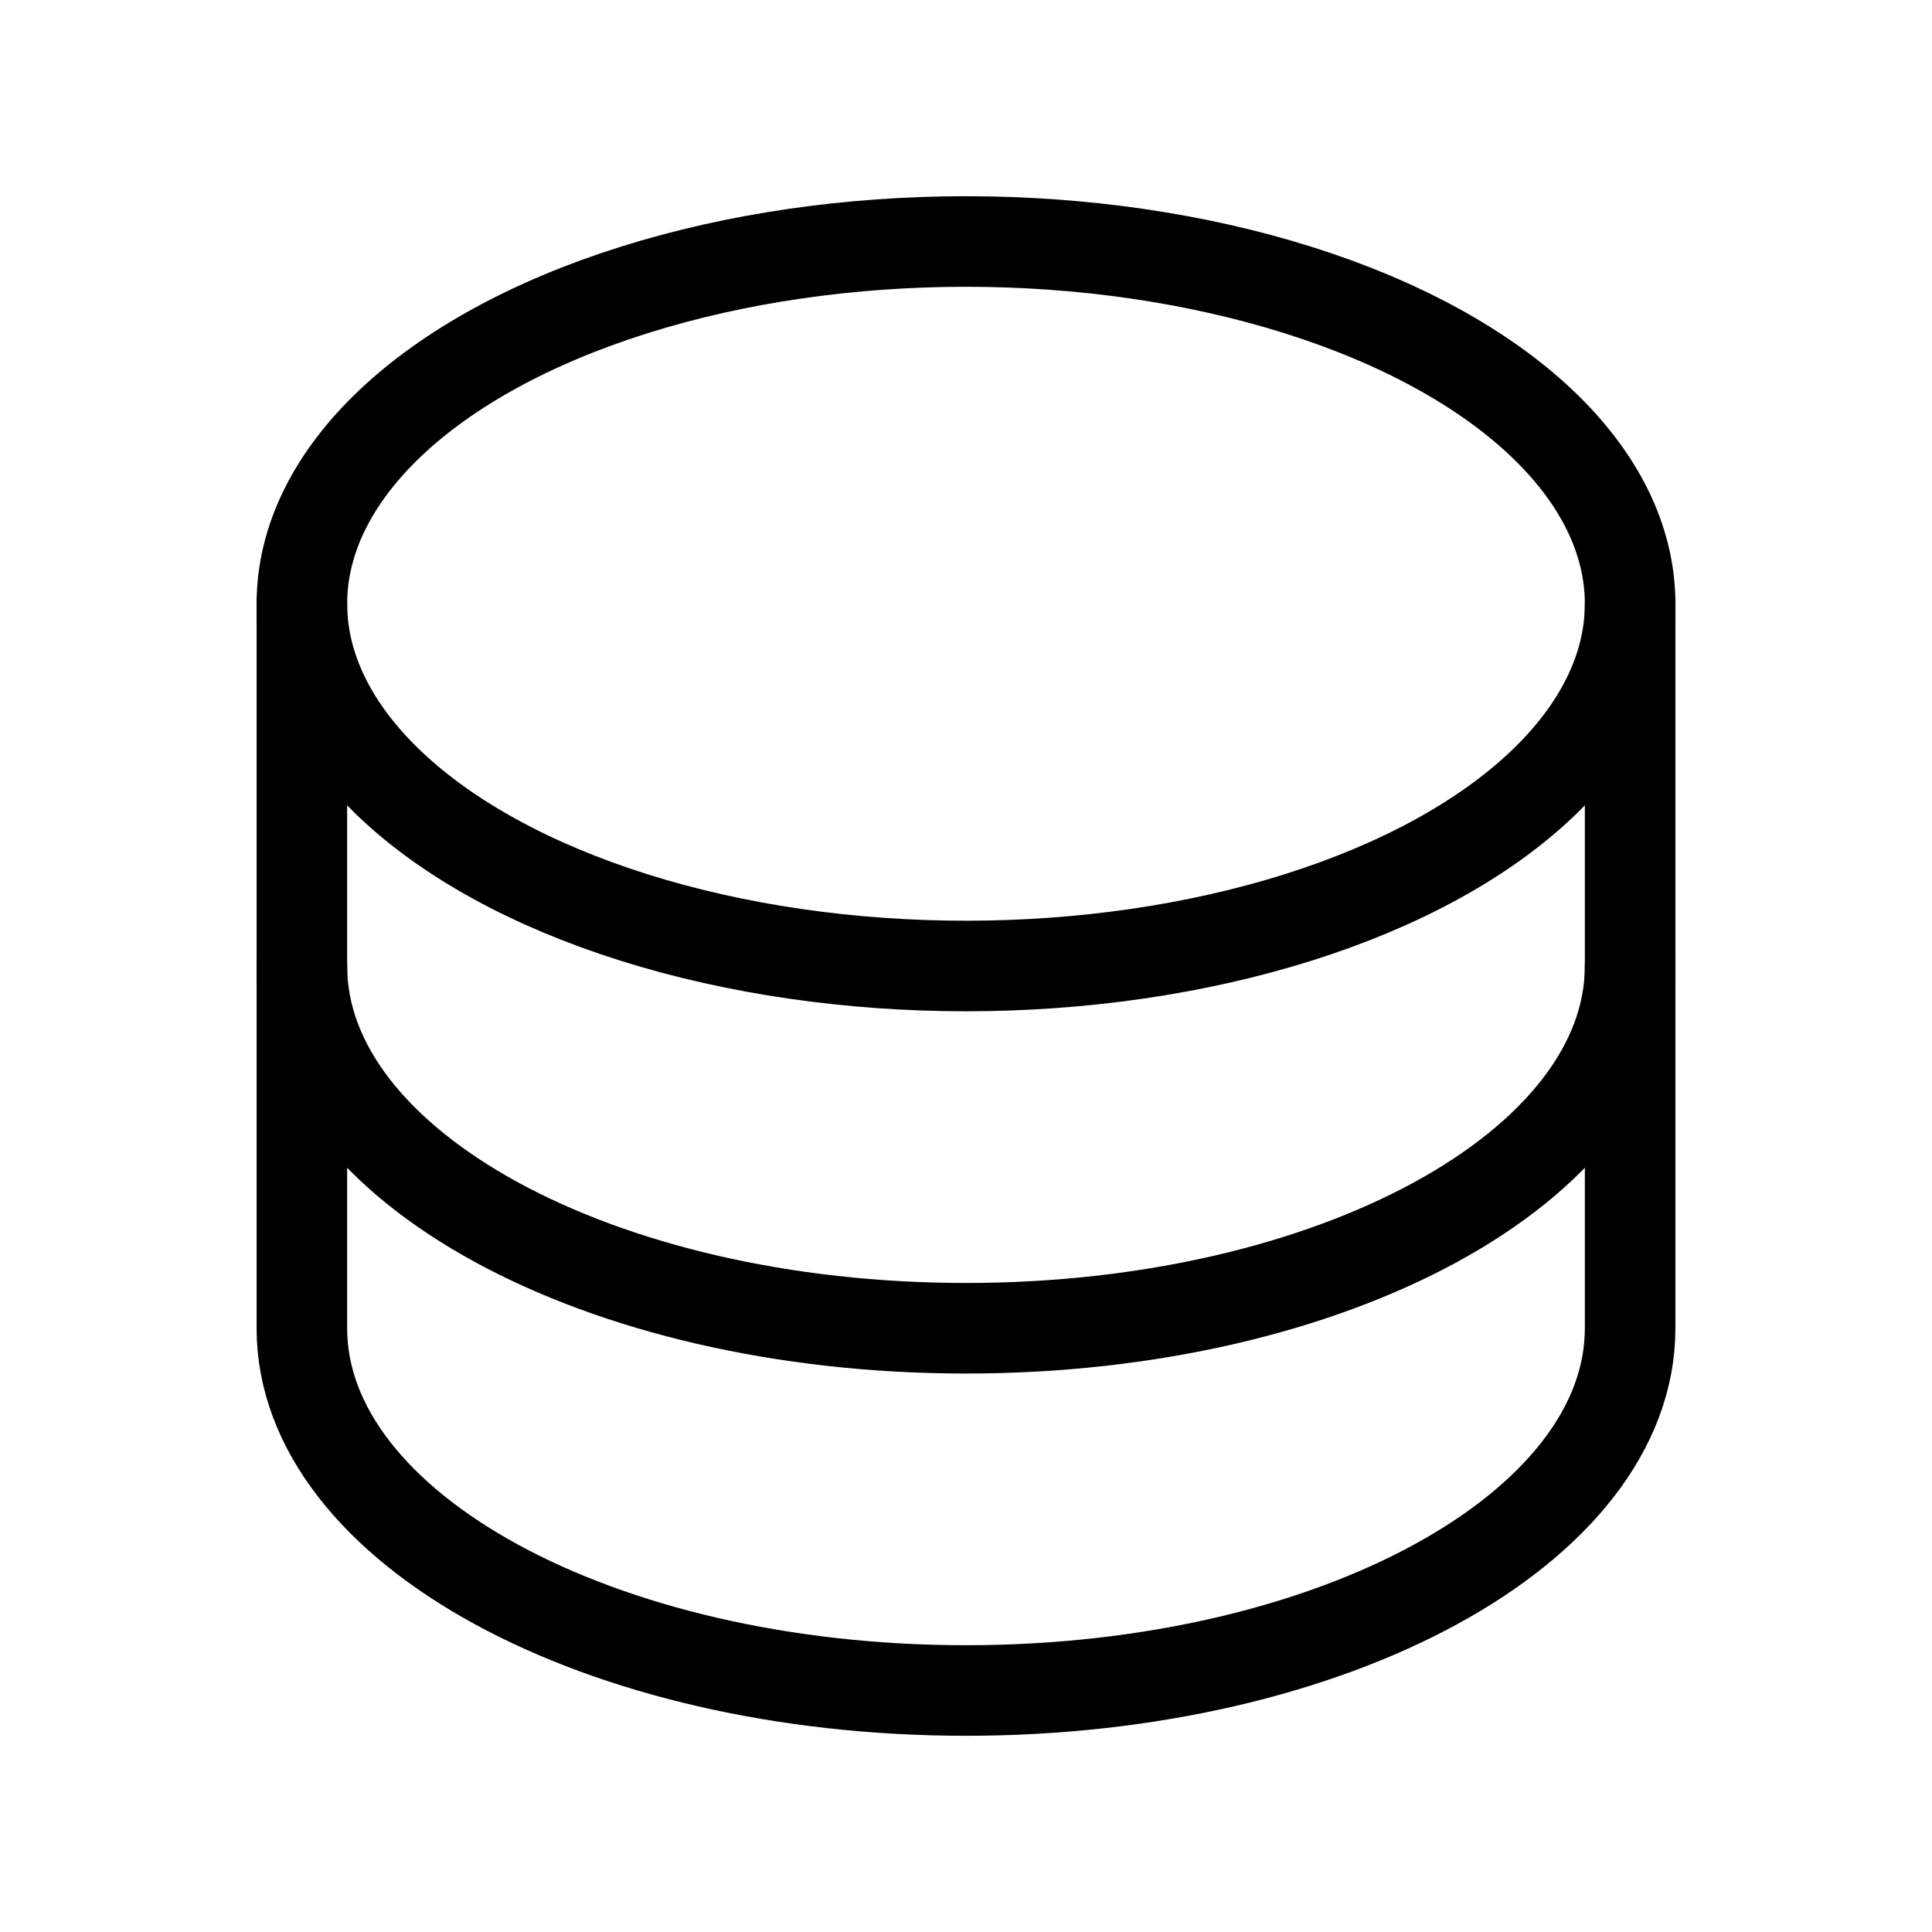
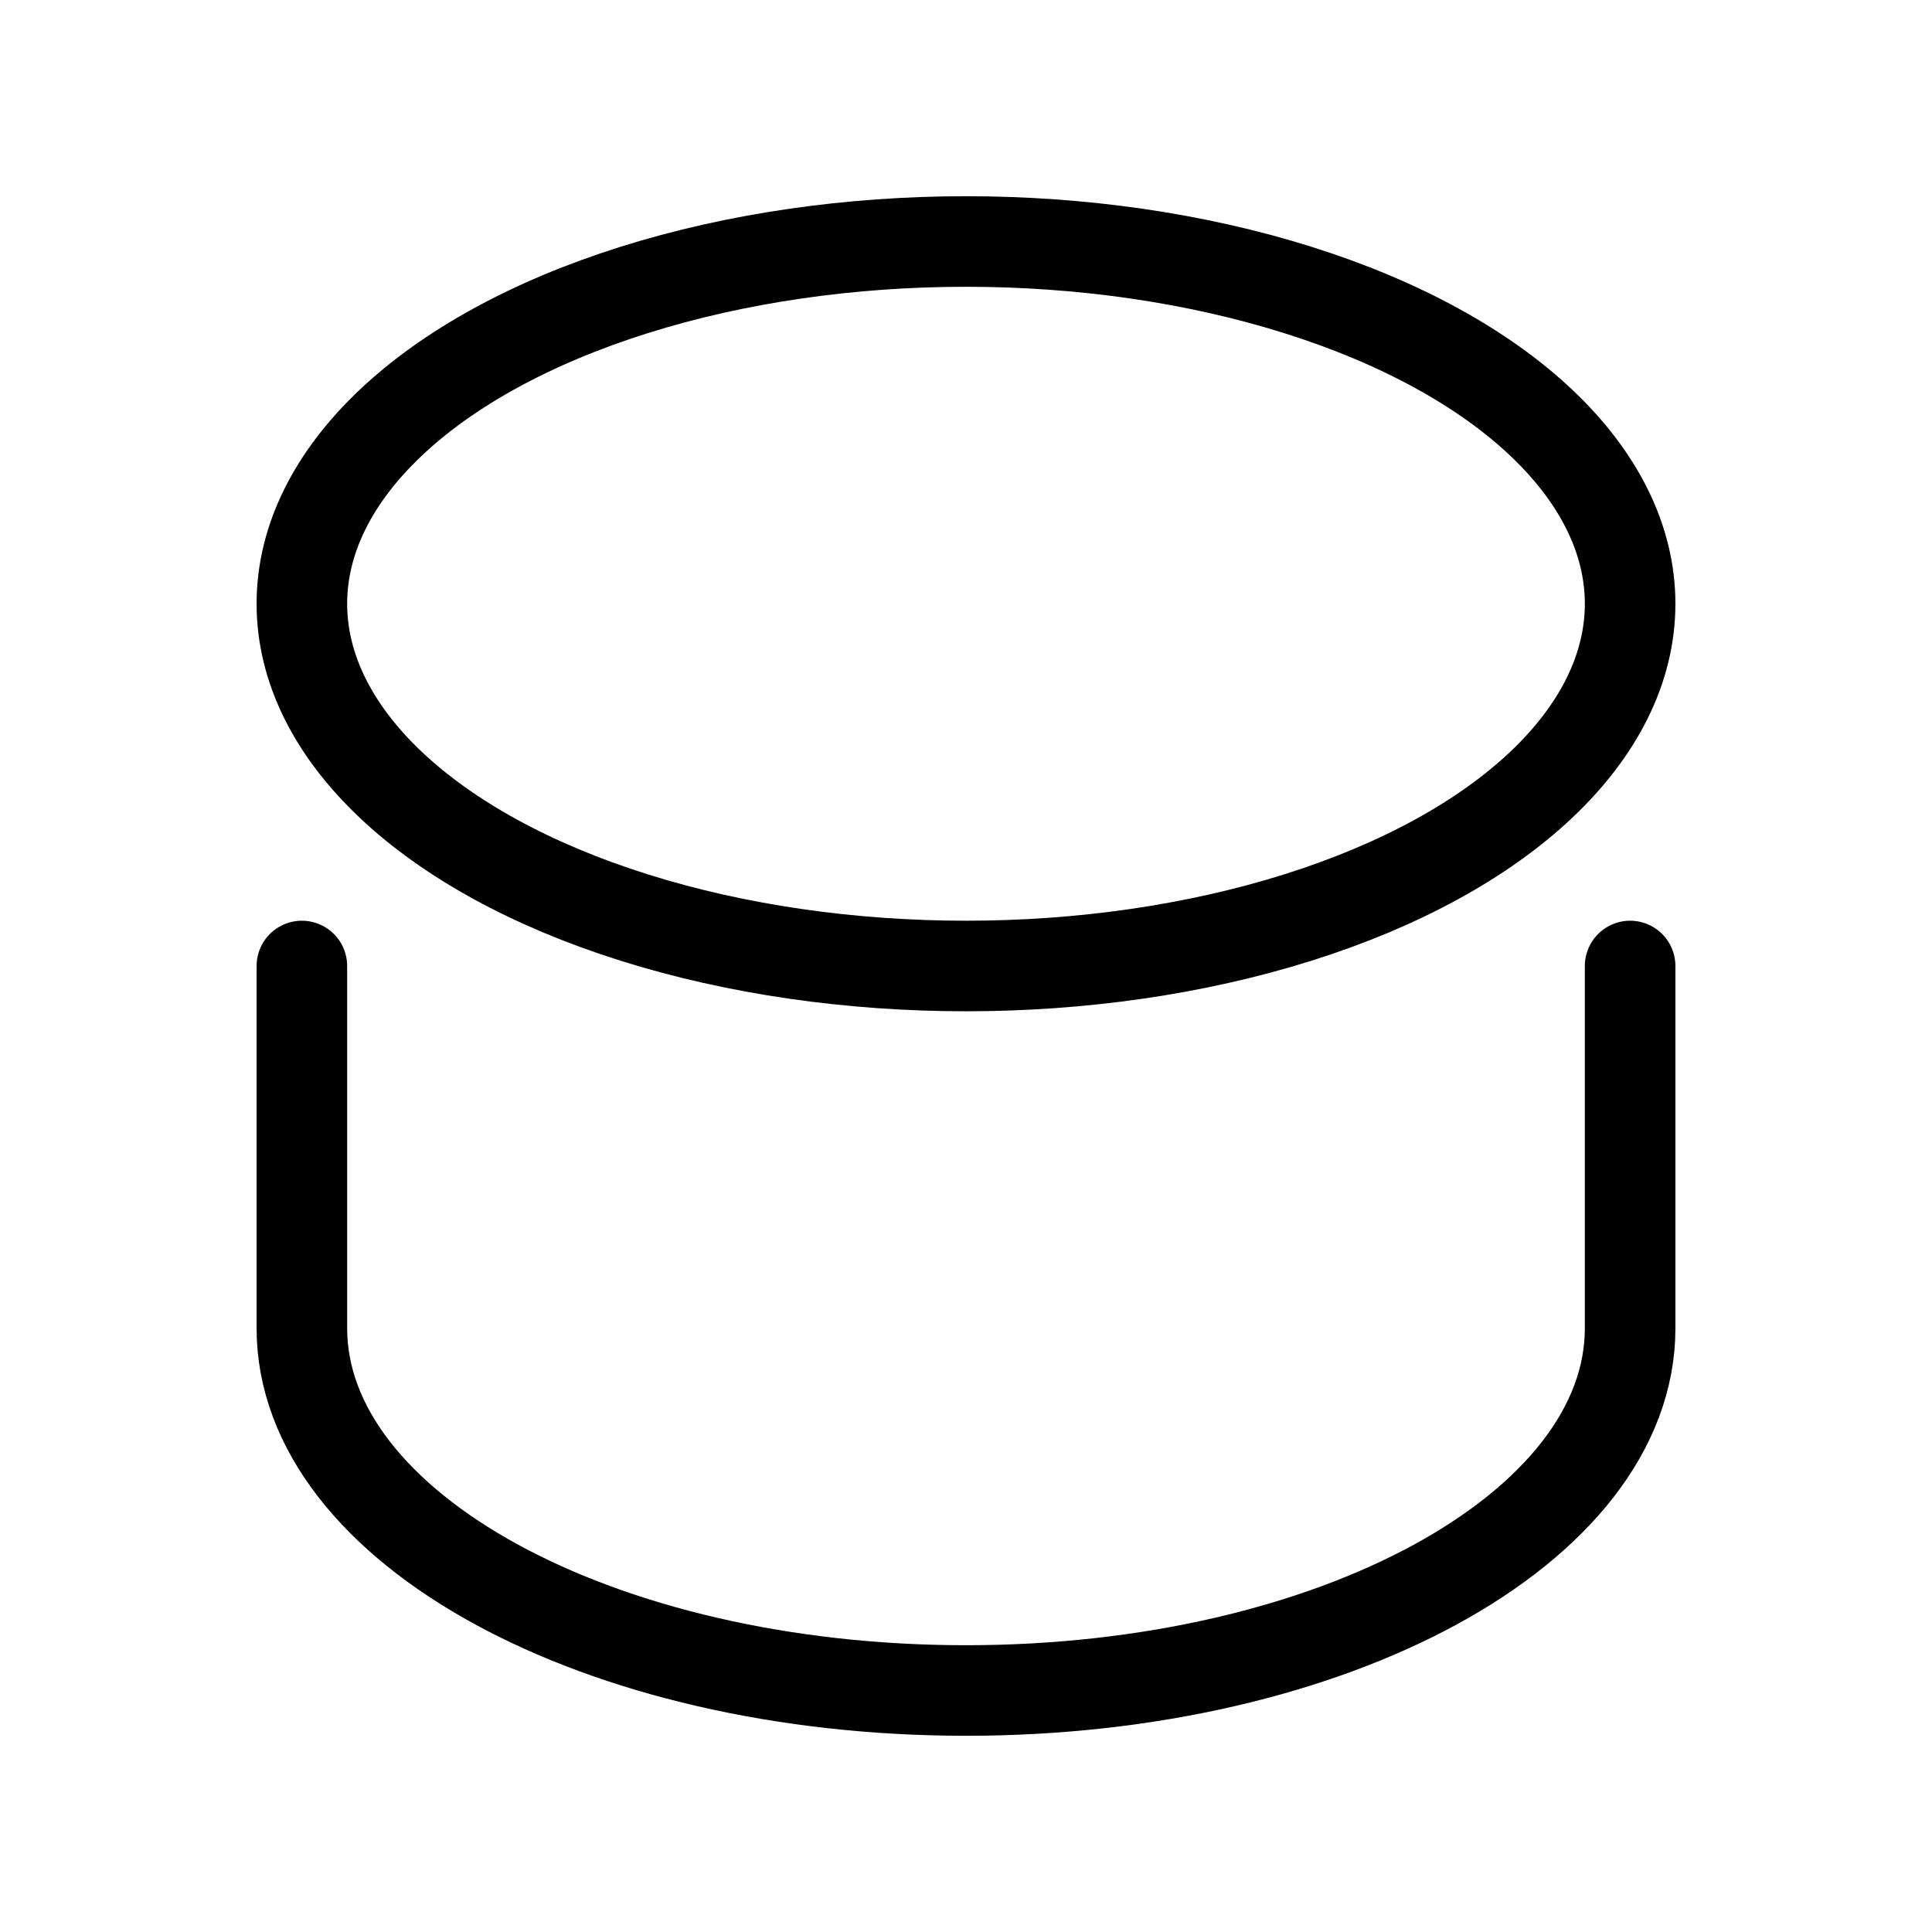
<svg xmlns="http://www.w3.org/2000/svg" width="192" height="192" fill="#000000" viewBox="0 0 256 256">
  <rect width="256" height="256" fill="none" />
  <ellipse cx="128" cy="80" rx="88" ry="48" fill="none" stroke="#000000" stroke-linecap="round" stroke-linejoin="round" stroke-width="12" />
-   <path d="M40,80v48c0,26.51,39.399,48,88,48s88-21.49,88-48V80" fill="none" stroke="#000000" stroke-linecap="round" stroke-linejoin="round" stroke-width="12" />
  <path d="M40,128v48c0,26.51,39.399,48,88,48s88-21.49,88-48V128" fill="none" stroke="#000000" stroke-linecap="round" stroke-linejoin="round" stroke-width="12" />
</svg>